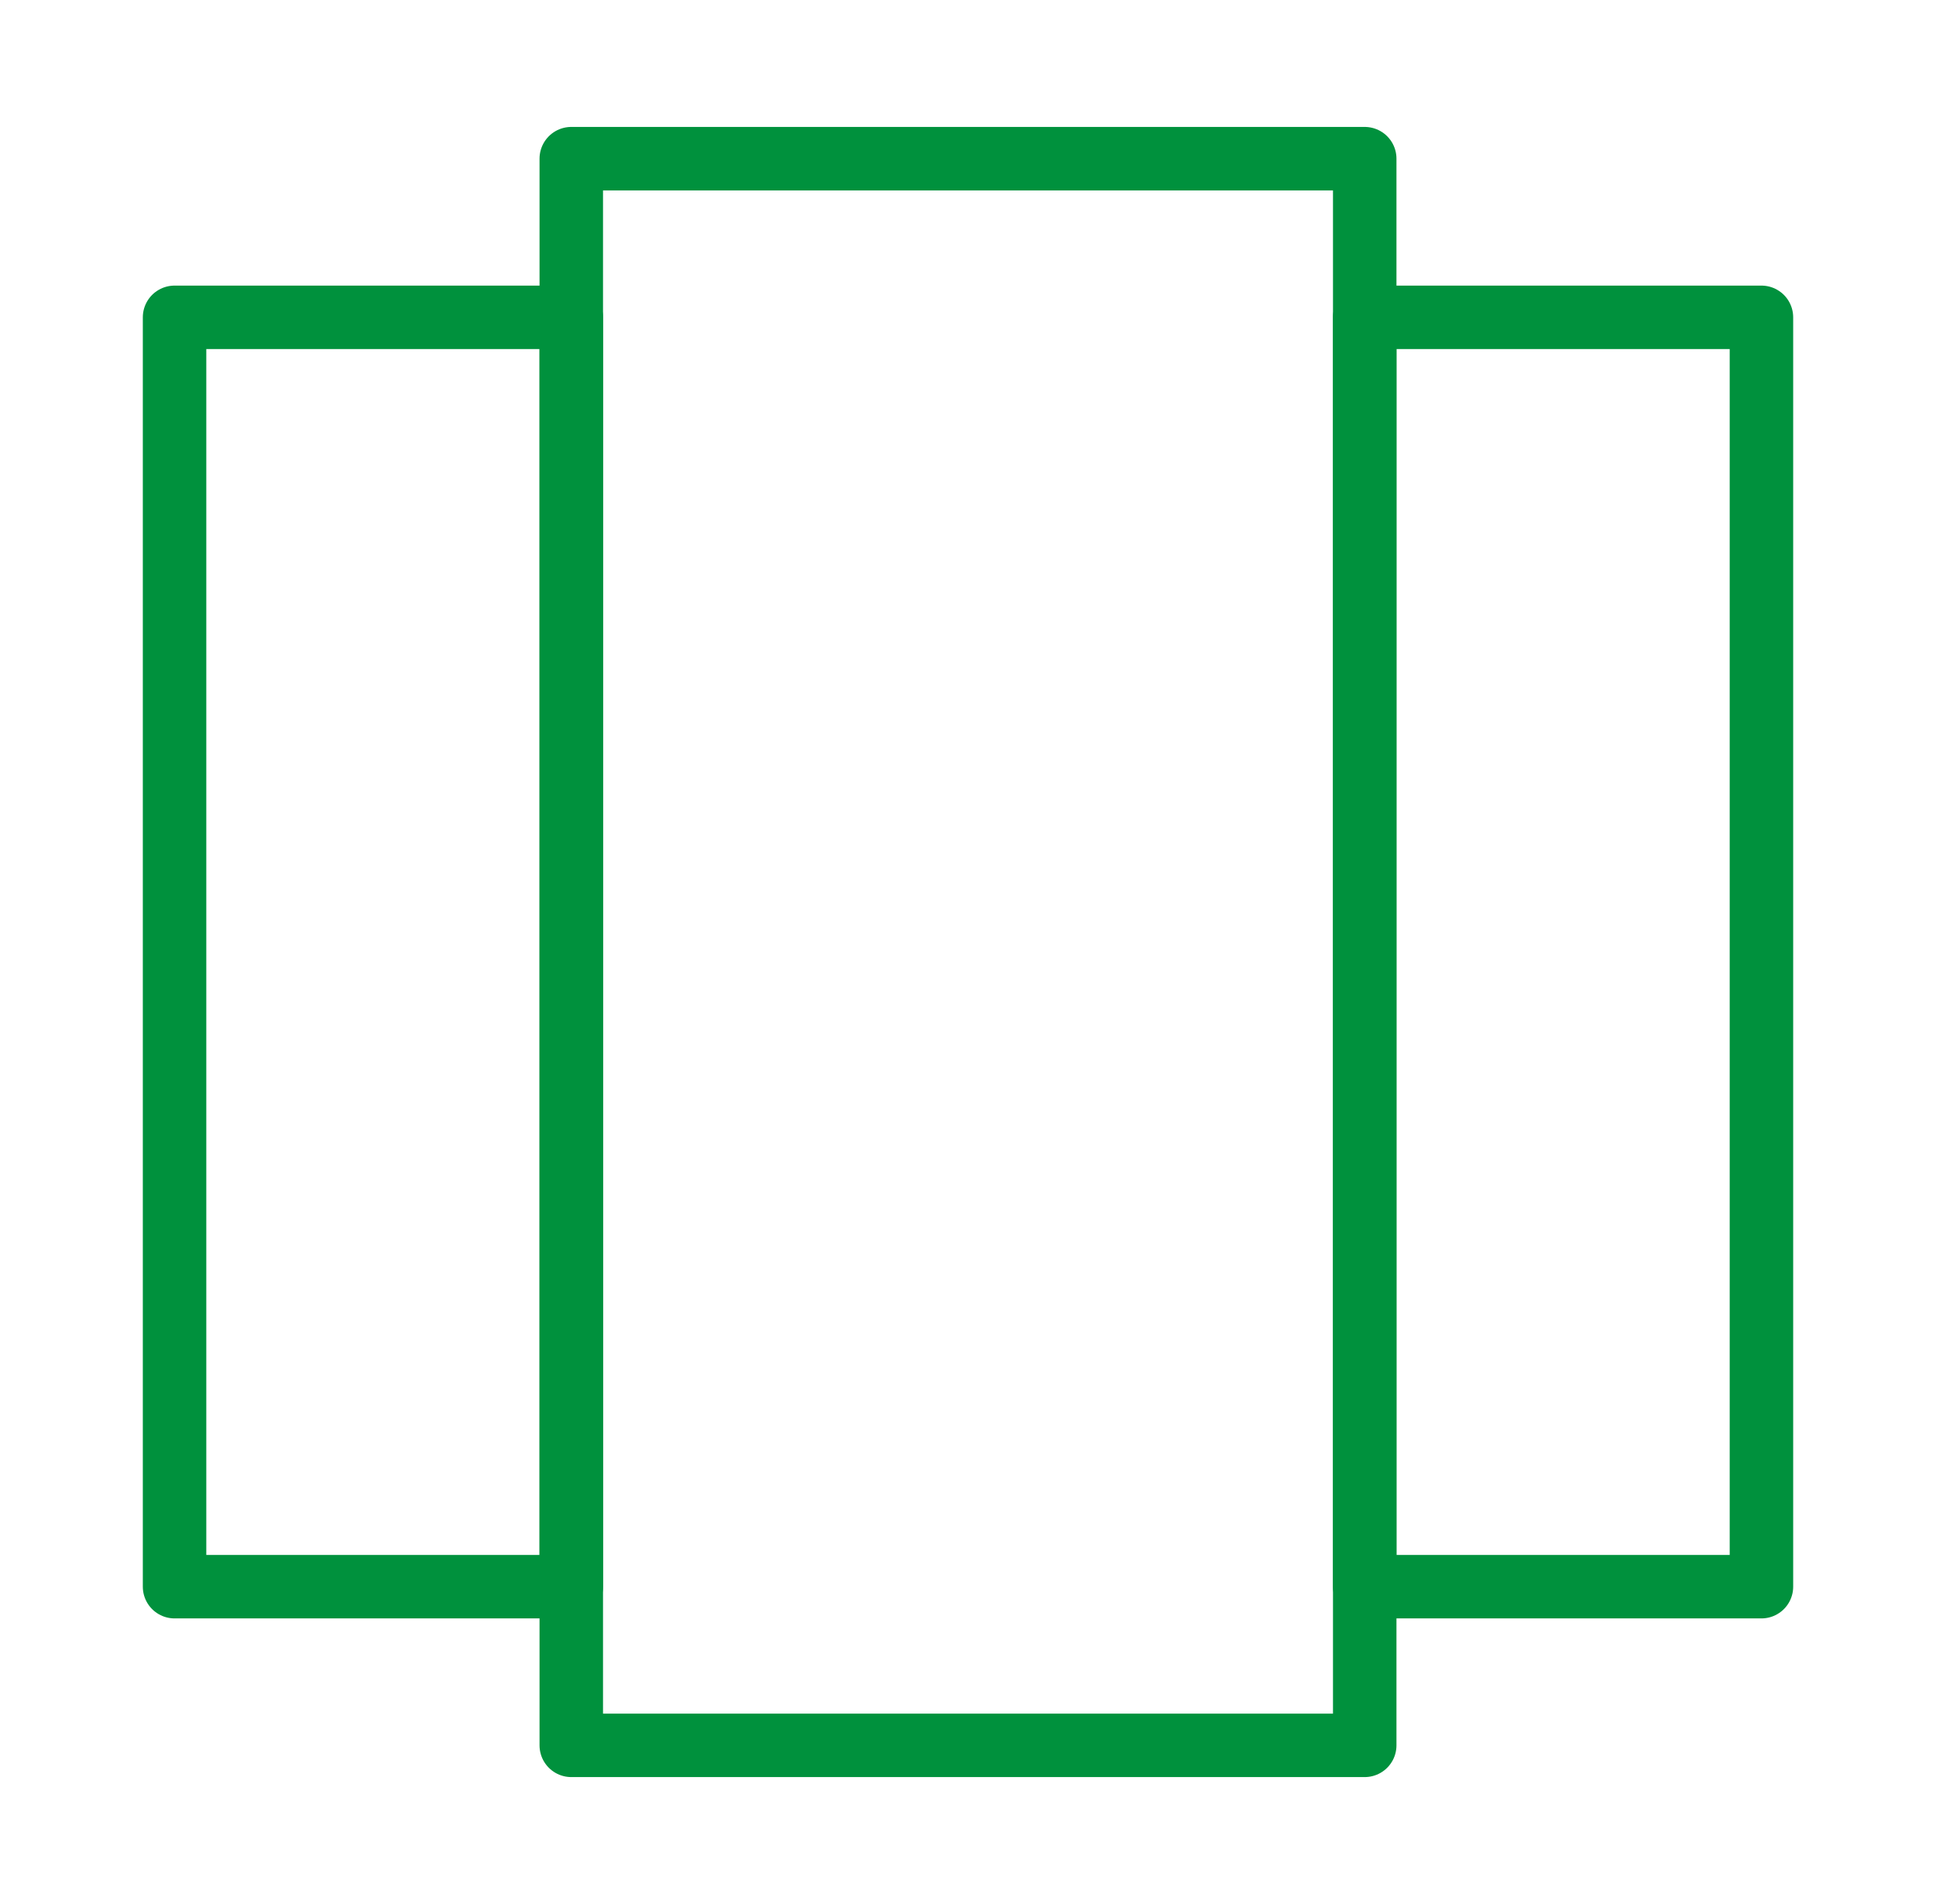
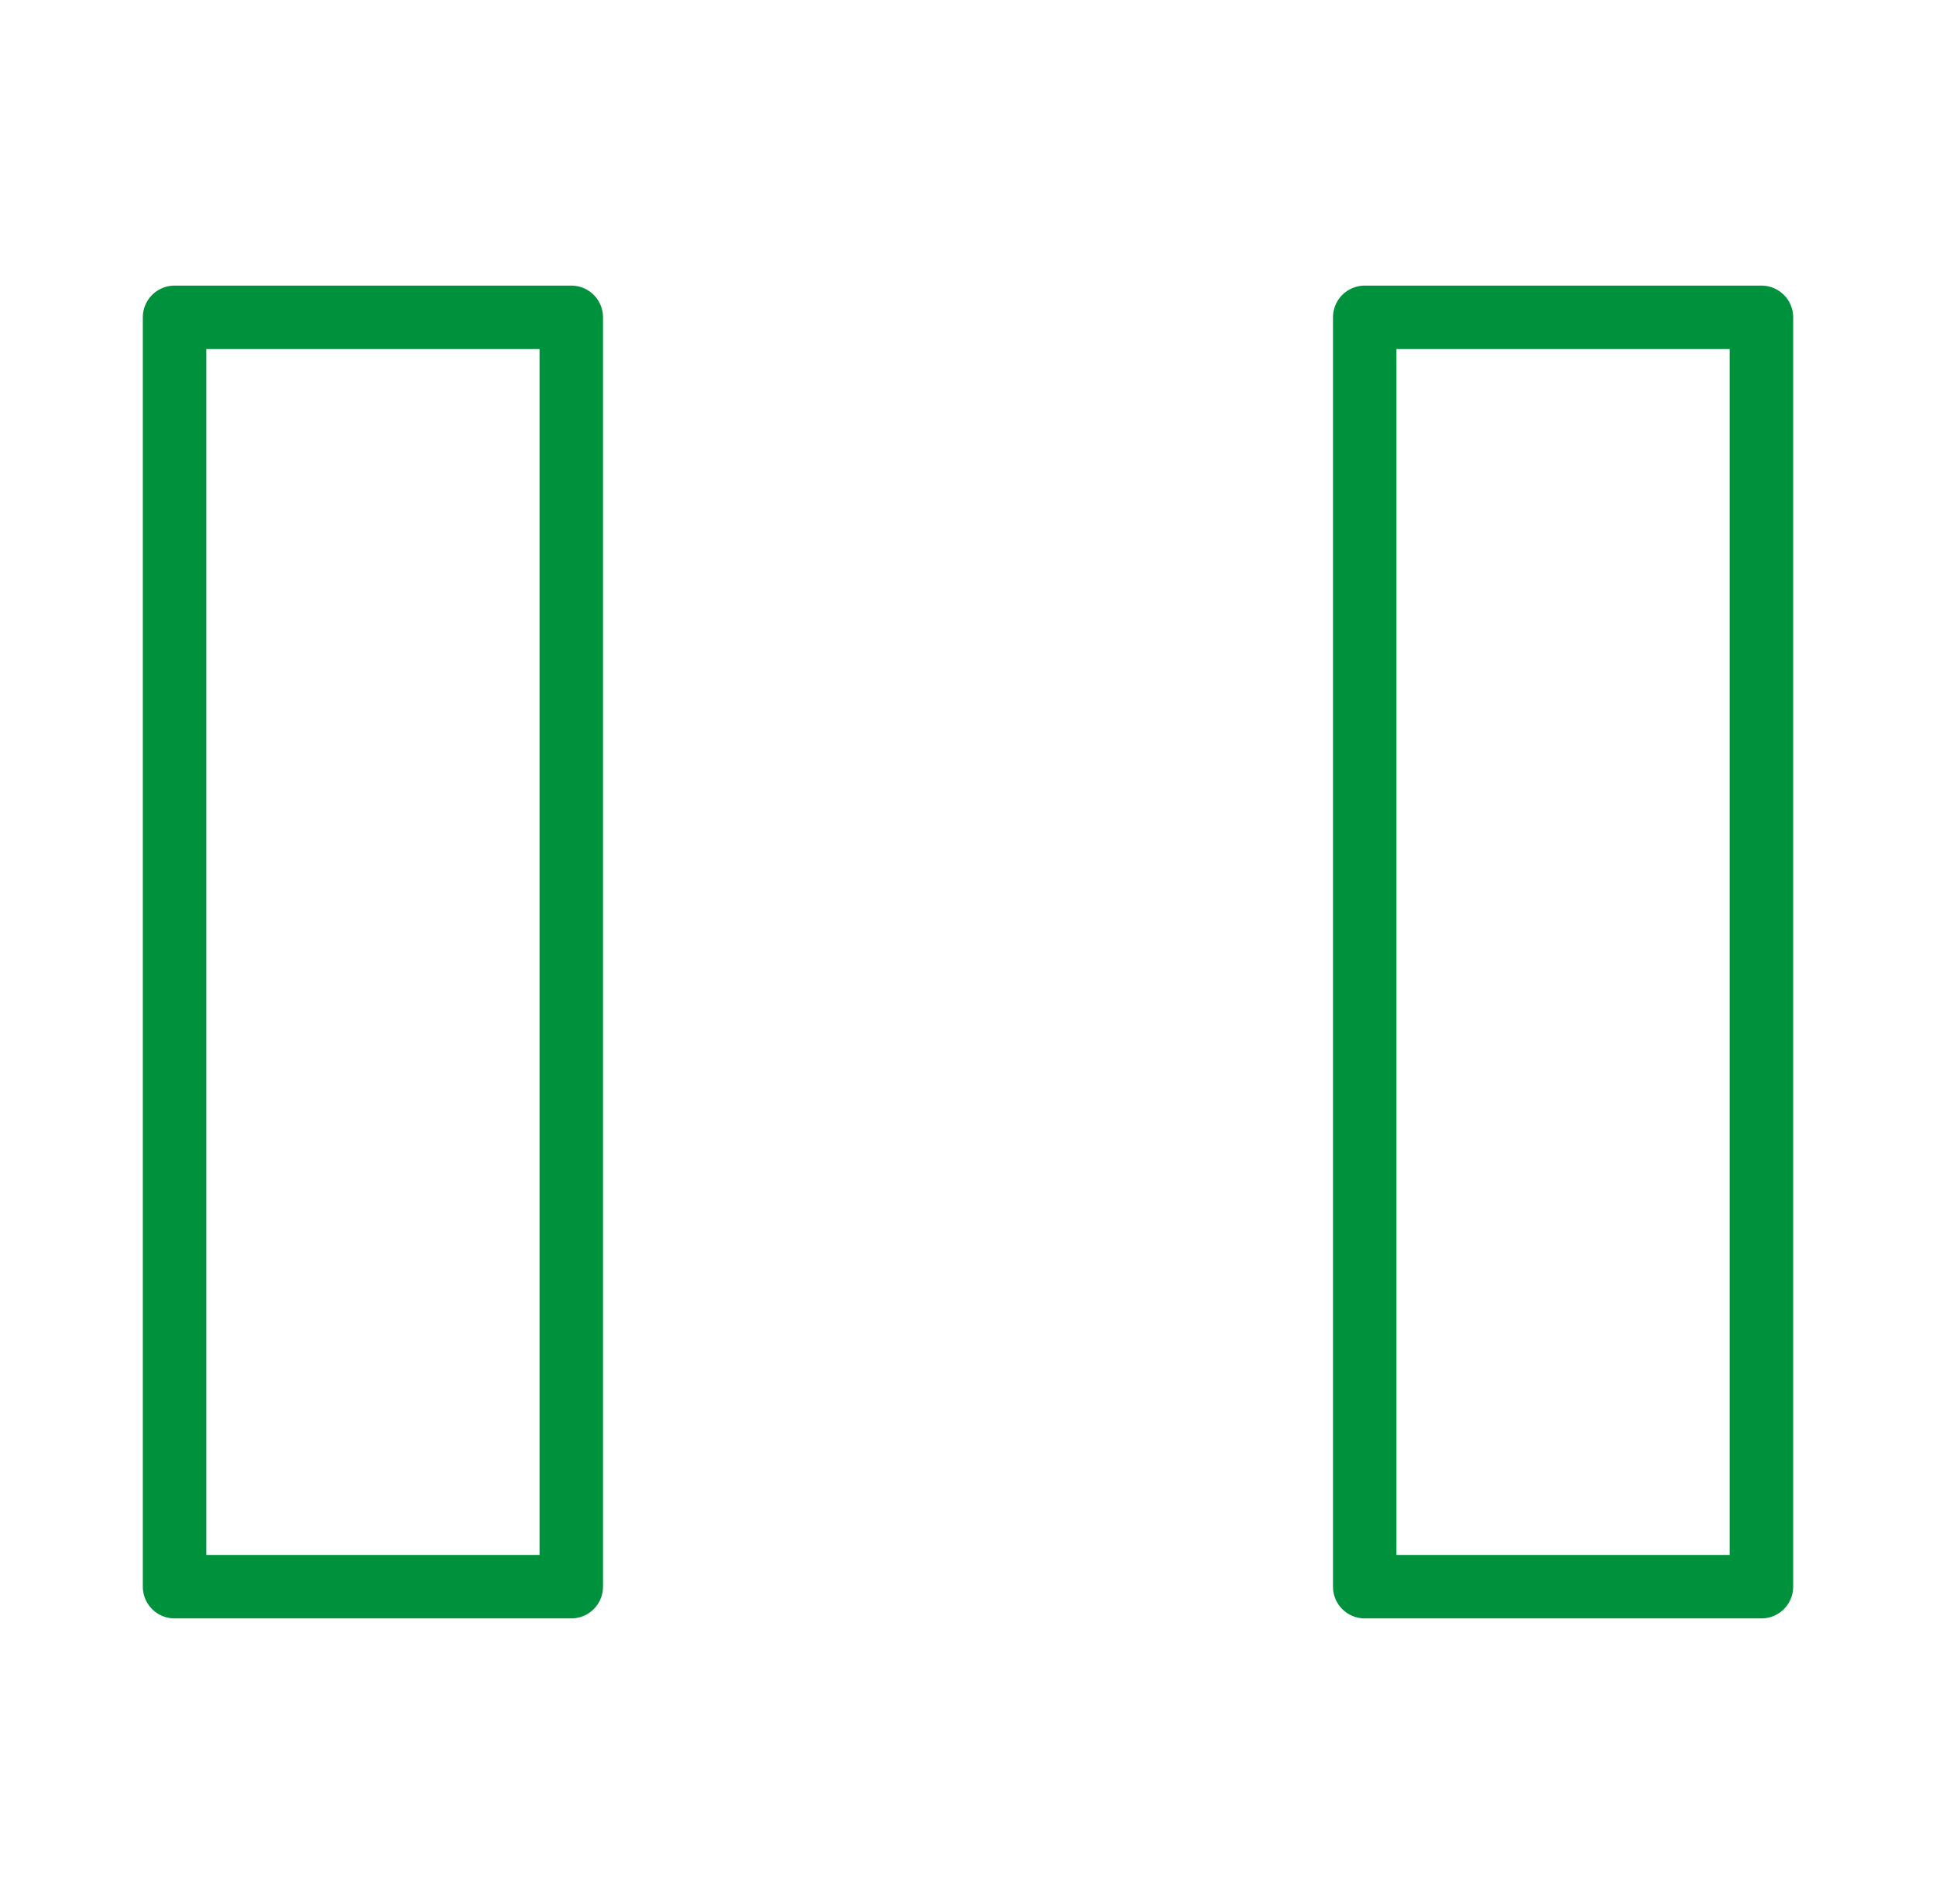
<svg xmlns="http://www.w3.org/2000/svg" width="61" height="60" viewBox="0 0 61 60" fill="none">
-   <path d="M43 5H18V55H43V5Z" stroke="#00913D" stroke-width="2" stroke-linejoin="round" />
  <path d="M55.5 10H43V50H55.5V10Z" stroke="#00913D" stroke-width="2" stroke-linejoin="round" />
  <path d="M18 10H5.5V50H18V10Z" stroke="#00913D" stroke-width="2" stroke-linejoin="round" />
</svg>